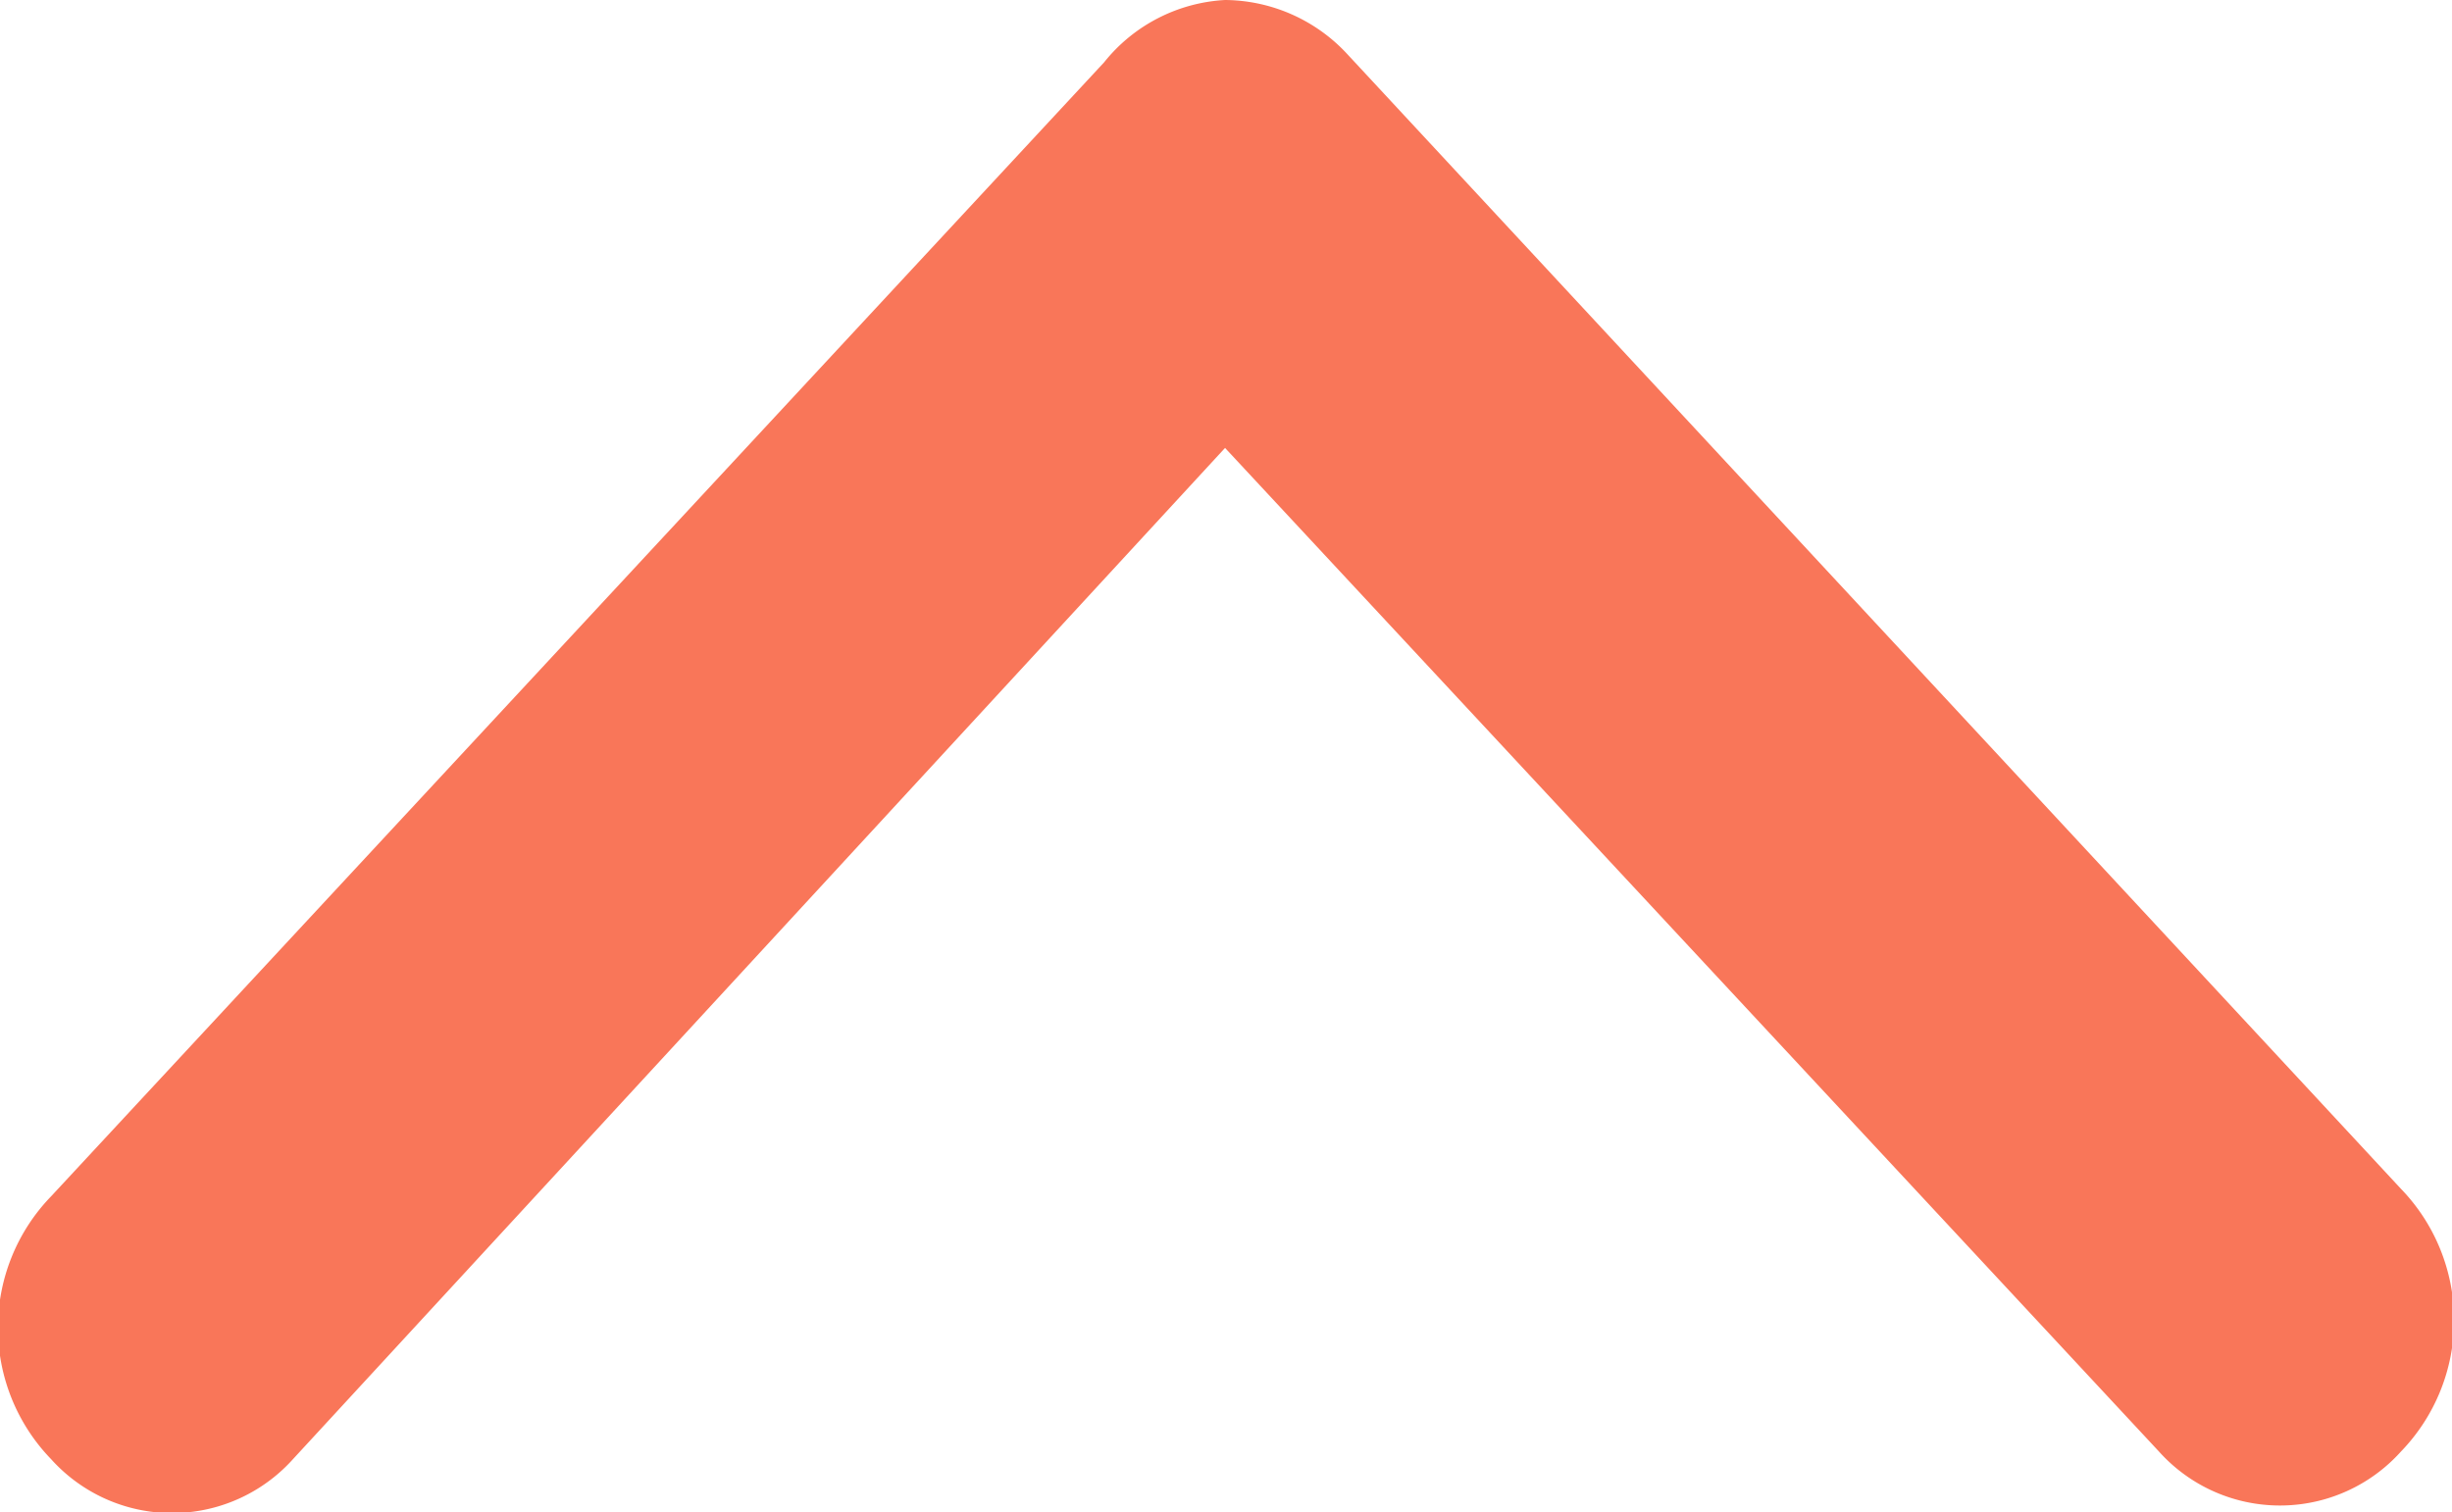
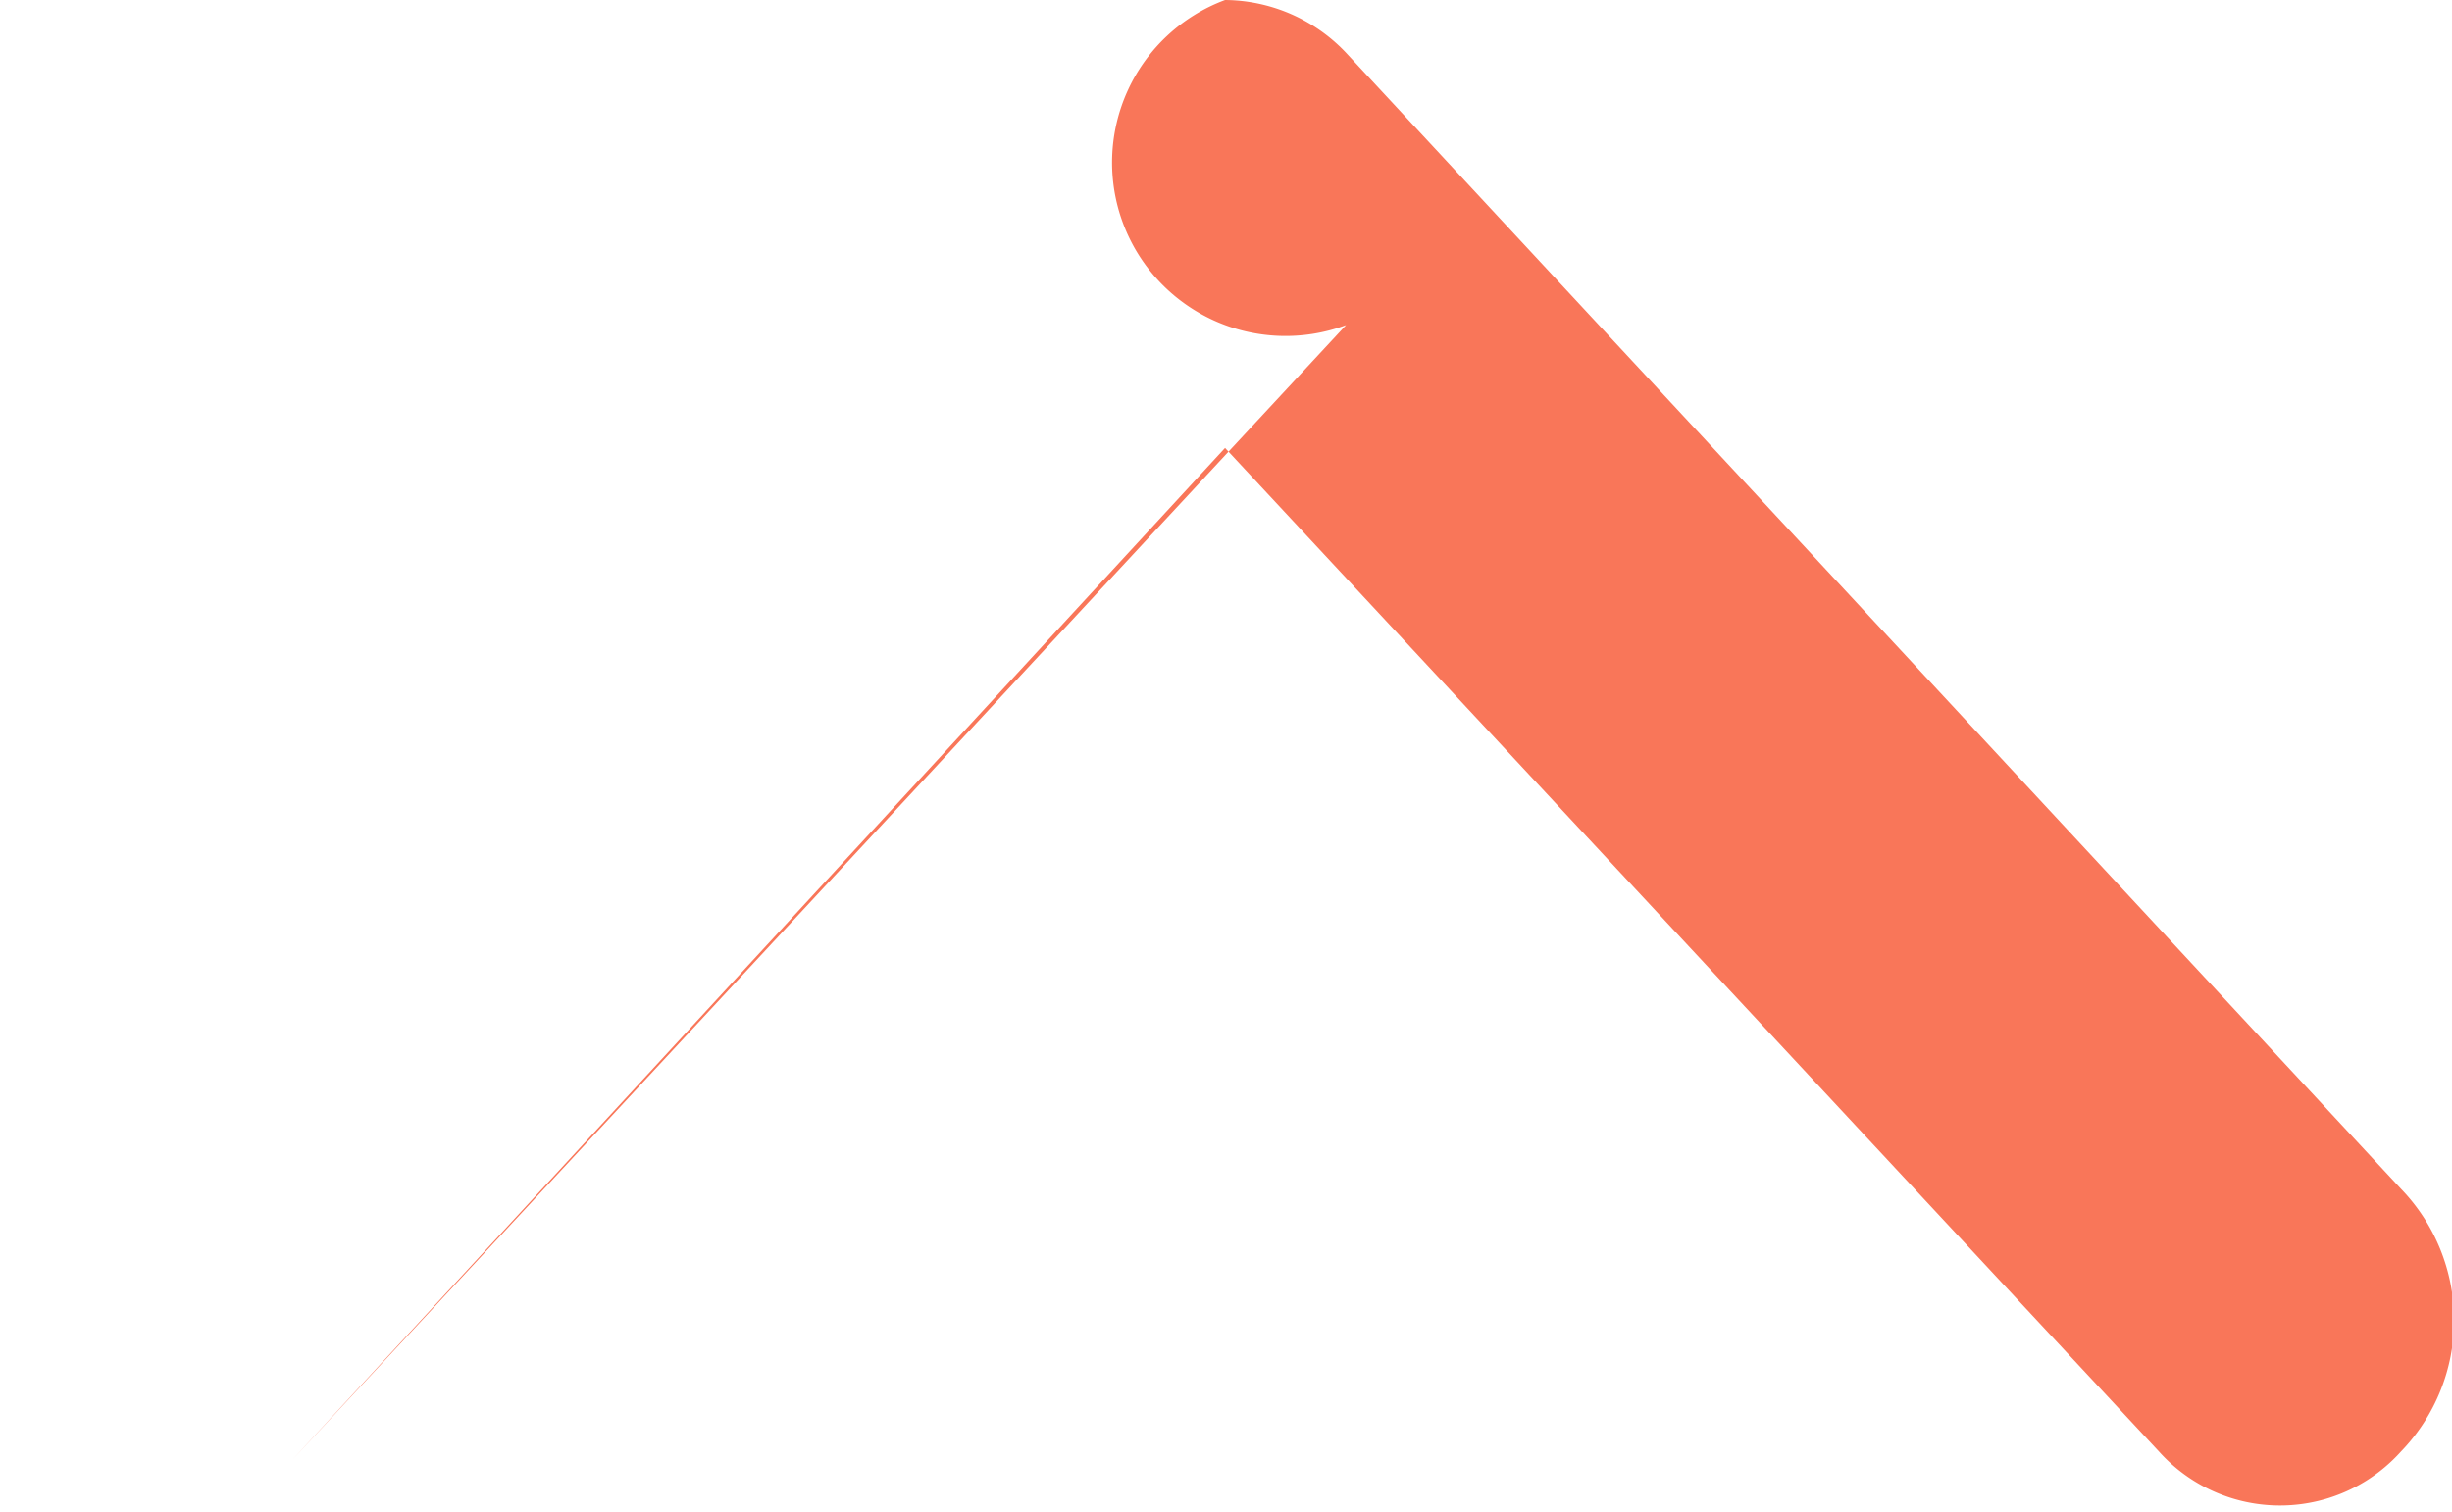
<svg xmlns="http://www.w3.org/2000/svg" viewBox="0 0 12.97 8">
  <defs>
    <style>.cls-1{fill:#f97659;}</style>
  </defs>
  <title>buton-yukari-turuncu</title>
  <g id="Layer_2" data-name="Layer 2">
    <g id="Layer_1-2" data-name="Layer 1">
-       <path class="cls-1" d="M6.48,0a.89.89,0,0,1,.65.29l5.57,6a1,1,0,0,1,0,1.39.86.86,0,0,1-1.28,0L6.48,2.37,1.55,7.72a.86.86,0,0,1-1.28,0,1,1,0,0,1,0-1.39l5.57-6A.88.88,0,0,1,6.48,0Z" />
+       <path class="cls-1" d="M6.48,0a.89.89,0,0,1,.65.29l5.57,6a1,1,0,0,1,0,1.39.86.86,0,0,1-1.28,0L6.48,2.37,1.55,7.72l5.57-6A.88.88,0,0,1,6.48,0Z" />
    </g>
  </g>
</svg>